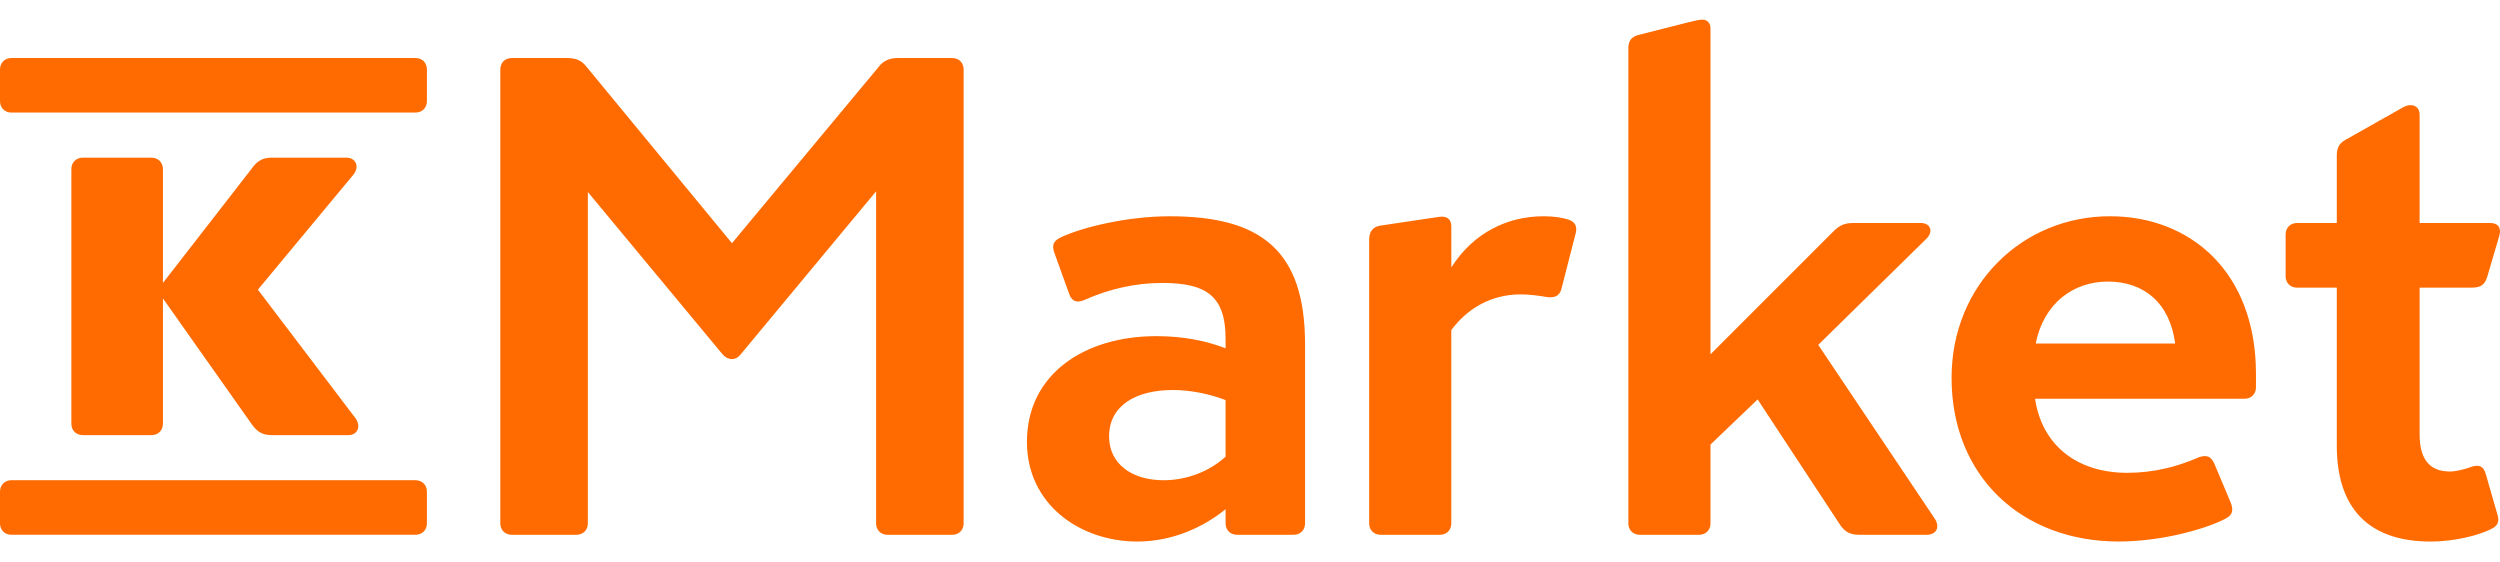
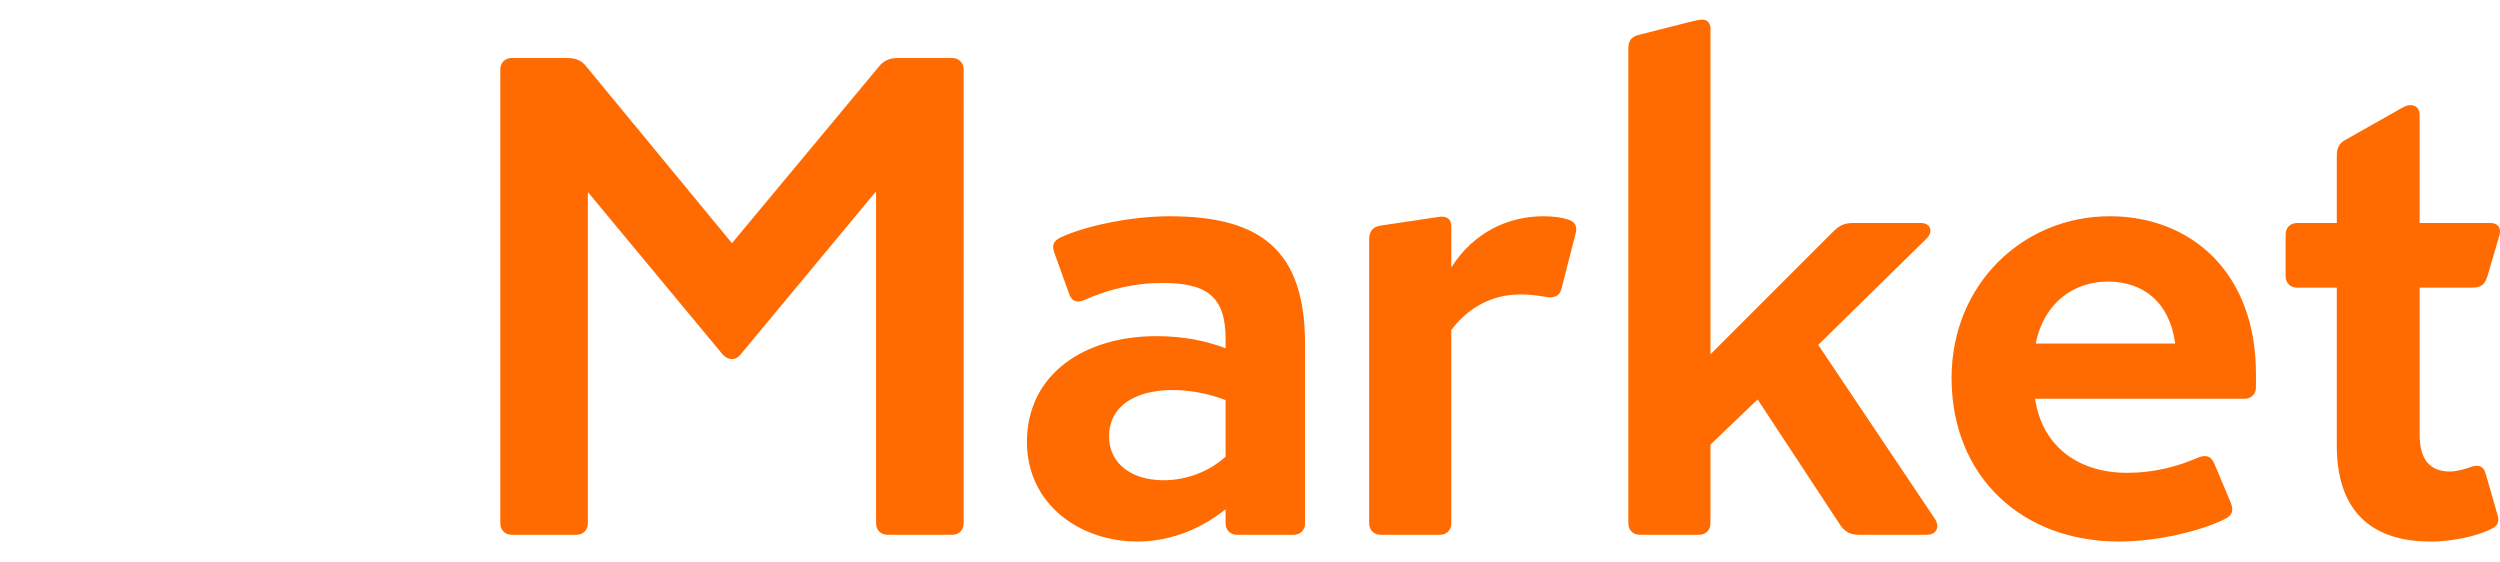
<svg xmlns="http://www.w3.org/2000/svg" version="1.0" id="Layer_1" x="0px" y="0px" viewBox="0 0 178 40" style="enable-background:new 0 0 178 40;" xml:space="preserve">
  <style type="text/css">
	.st0{fill:#FF6B00;}
</style>
  <path class="st0" d="M41.04,38.077c0.479,0,0.815-0.336,0.815-0.815V13.671l9.59,11.556c0.384,0.432,0.911,0.479,1.295,0  l9.638-11.603v23.639c0,0.479,0.336,0.815,0.815,0.815h4.603c0.479,0,0.815-0.336,0.815-0.815V4.945  c0-0.479-0.336-0.815-0.815-0.815h-3.884c-0.623,0-1.055,0.24-1.343,0.623L52.116,17.315L41.759,4.753  c-0.336-0.432-0.719-0.623-1.39-0.623h-3.932c-0.479,0-0.815,0.336-0.815,0.815v32.317c0,0.479,0.336,0.815,0.815,0.815H41.04z   M88.077,38.077h4.028c0.479,0,0.815-0.336,0.815-0.815V24.508c0-6.665-3.117-9.11-9.638-9.11c-2.973,0-6.185,0.767-7.72,1.486  c-0.623,0.288-0.671,0.623-0.479,1.151l1.055,2.925c0.192,0.527,0.575,0.623,1.103,0.384c1.726-0.767,3.596-1.199,5.514-1.199  c3.165,0,4.507,0.959,4.507,3.98v0.671c-1.39-0.527-2.973-0.863-4.939-0.863c-5.083,0-9.206,2.685-9.206,7.528  c0,4.459,3.788,7.096,7.864,7.096c2.541,0,4.747-1.055,6.281-2.302v1.007C87.262,37.741,87.597,38.077,88.077,38.077 M82.85,34.193  c-2.302,0-3.884-1.199-3.884-3.117c0-2.206,1.918-3.308,4.555-3.308c1.247,0,2.637,0.288,3.74,0.719v4.028  C86.111,33.57,84.481,34.193,82.85,34.193 M103.334,16.117c0-0.527-0.336-0.767-0.911-0.671l-4.172,0.623  c-0.527,0.096-0.767,0.432-0.767,1.007v20.186c0,0.479,0.336,0.815,0.815,0.815h4.219c0.479,0,0.815-0.336,0.815-0.815V23.501  c1.103-1.486,2.781-2.541,4.939-2.541c0.623,0,1.343,0.096,1.87,0.192c0.671,0.096,0.959-0.192,1.055-0.671l1.007-3.932  c0.096-0.479-0.096-0.767-0.527-0.911c-0.432-0.144-1.055-0.24-1.774-0.24c-2.541,0-4.987,1.151-6.569,3.644V16.117z   M131.953,15.877c-0.575,0-0.959,0.144-1.391,0.575l-8.775,8.775V2.02c0-0.384-0.24-0.623-0.575-0.623  c-0.24,0-0.623,0.096-1.007,0.192l-3.596,0.911c-0.479,0.144-0.671,0.432-0.671,0.959v33.804c0,0.479,0.336,0.815,0.815,0.815h4.219  c0.479,0,0.815-0.336,0.815-0.815v-5.61l3.356-3.213l5.898,8.966c0.336,0.479,0.719,0.671,1.343,0.671h4.795  c0.719,0,0.959-0.575,0.575-1.151l-8.295-12.371l7.672-7.528c0.527-0.479,0.384-1.151-0.384-1.151H131.953z M158.372,36.974  c0.623-0.288,0.671-0.671,0.432-1.247l-1.151-2.733c-0.24-0.527-0.575-0.623-1.103-0.432c-1.534,0.671-3.213,1.103-5.083,1.103  c-3.644,0-6.089-2.014-6.569-5.274h14.912c0.479,0,0.815-0.336,0.815-0.815v-0.959c0-7.24-4.651-11.22-10.405-11.22  c-6.185,0-11.268,4.843-11.268,11.508c0,7.048,5.035,11.651,11.891,11.651C153.769,38.556,156.838,37.741,158.372,36.974   M150.077,20.048c2.541,0,4.411,1.486,4.795,4.411h-9.925C145.522,21.535,147.68,20.048,150.077,20.048 M175.969,20.48  c0.671,0,0.959-0.192,1.151-0.863l0.815-2.781c0.192-0.575-0.048-0.959-0.623-0.959h-5.035v-7.72c0-0.432-0.288-0.671-0.623-0.671  c-0.192,0-0.384,0.048-0.623,0.192l-4.076,2.302c-0.432,0.24-0.575,0.623-0.575,1.055v4.843h-2.829  c-0.479,0-0.815,0.336-0.815,0.815v2.973c0,0.479,0.336,0.815,0.815,0.815h2.829v11.268c0,4.363,2.206,6.809,6.665,6.809  c1.822,0,3.5-0.479,4.267-0.863c0.671-0.288,0.623-0.719,0.479-1.151l-0.815-2.829c-0.144-0.479-0.432-0.671-1.007-0.479  c-0.384,0.144-1.055,0.336-1.534,0.336c-1.438,0-2.158-0.863-2.158-2.637V20.48H175.969z" />
-   <path class="st0" d="M24.835,30.979c0.575,0,0.911-0.575,0.479-1.198l-6.952-9.157l6.808-8.198c0.479-0.623,0.096-1.199-0.479-1.199  h-5.37c-0.671,0-1.055,0.288-1.391,0.767l-6.329,8.15v-8.102c0-0.479-0.336-0.815-0.815-0.815h-4.89  c-0.479,0-0.815,0.336-0.815,0.815v18.123c0,0.479,0.335,0.815,0.815,0.815h4.89c0.479,0,0.815-0.336,0.815-0.815v-8.918  l6.329,8.966c0.336,0.479,0.719,0.767,1.391,0.767H24.835z M0,37.26c0,0.479,0.336,0.815,0.815,0.815h28.766  c0.479,0,0.815-0.336,0.815-0.815v-2.254c0-0.479-0.335-0.815-0.815-0.815H0.815C0.336,34.192,0,34.527,0,35.007V37.26z M0,7.199  c0,0.479,0.336,0.815,0.815,0.815h28.766c0.479,0,0.815-0.336,0.815-0.815V4.946c0-0.479-0.335-0.815-0.815-0.815H0.815  C0.336,4.131,0,4.467,0,4.946V7.199z" />
</svg>